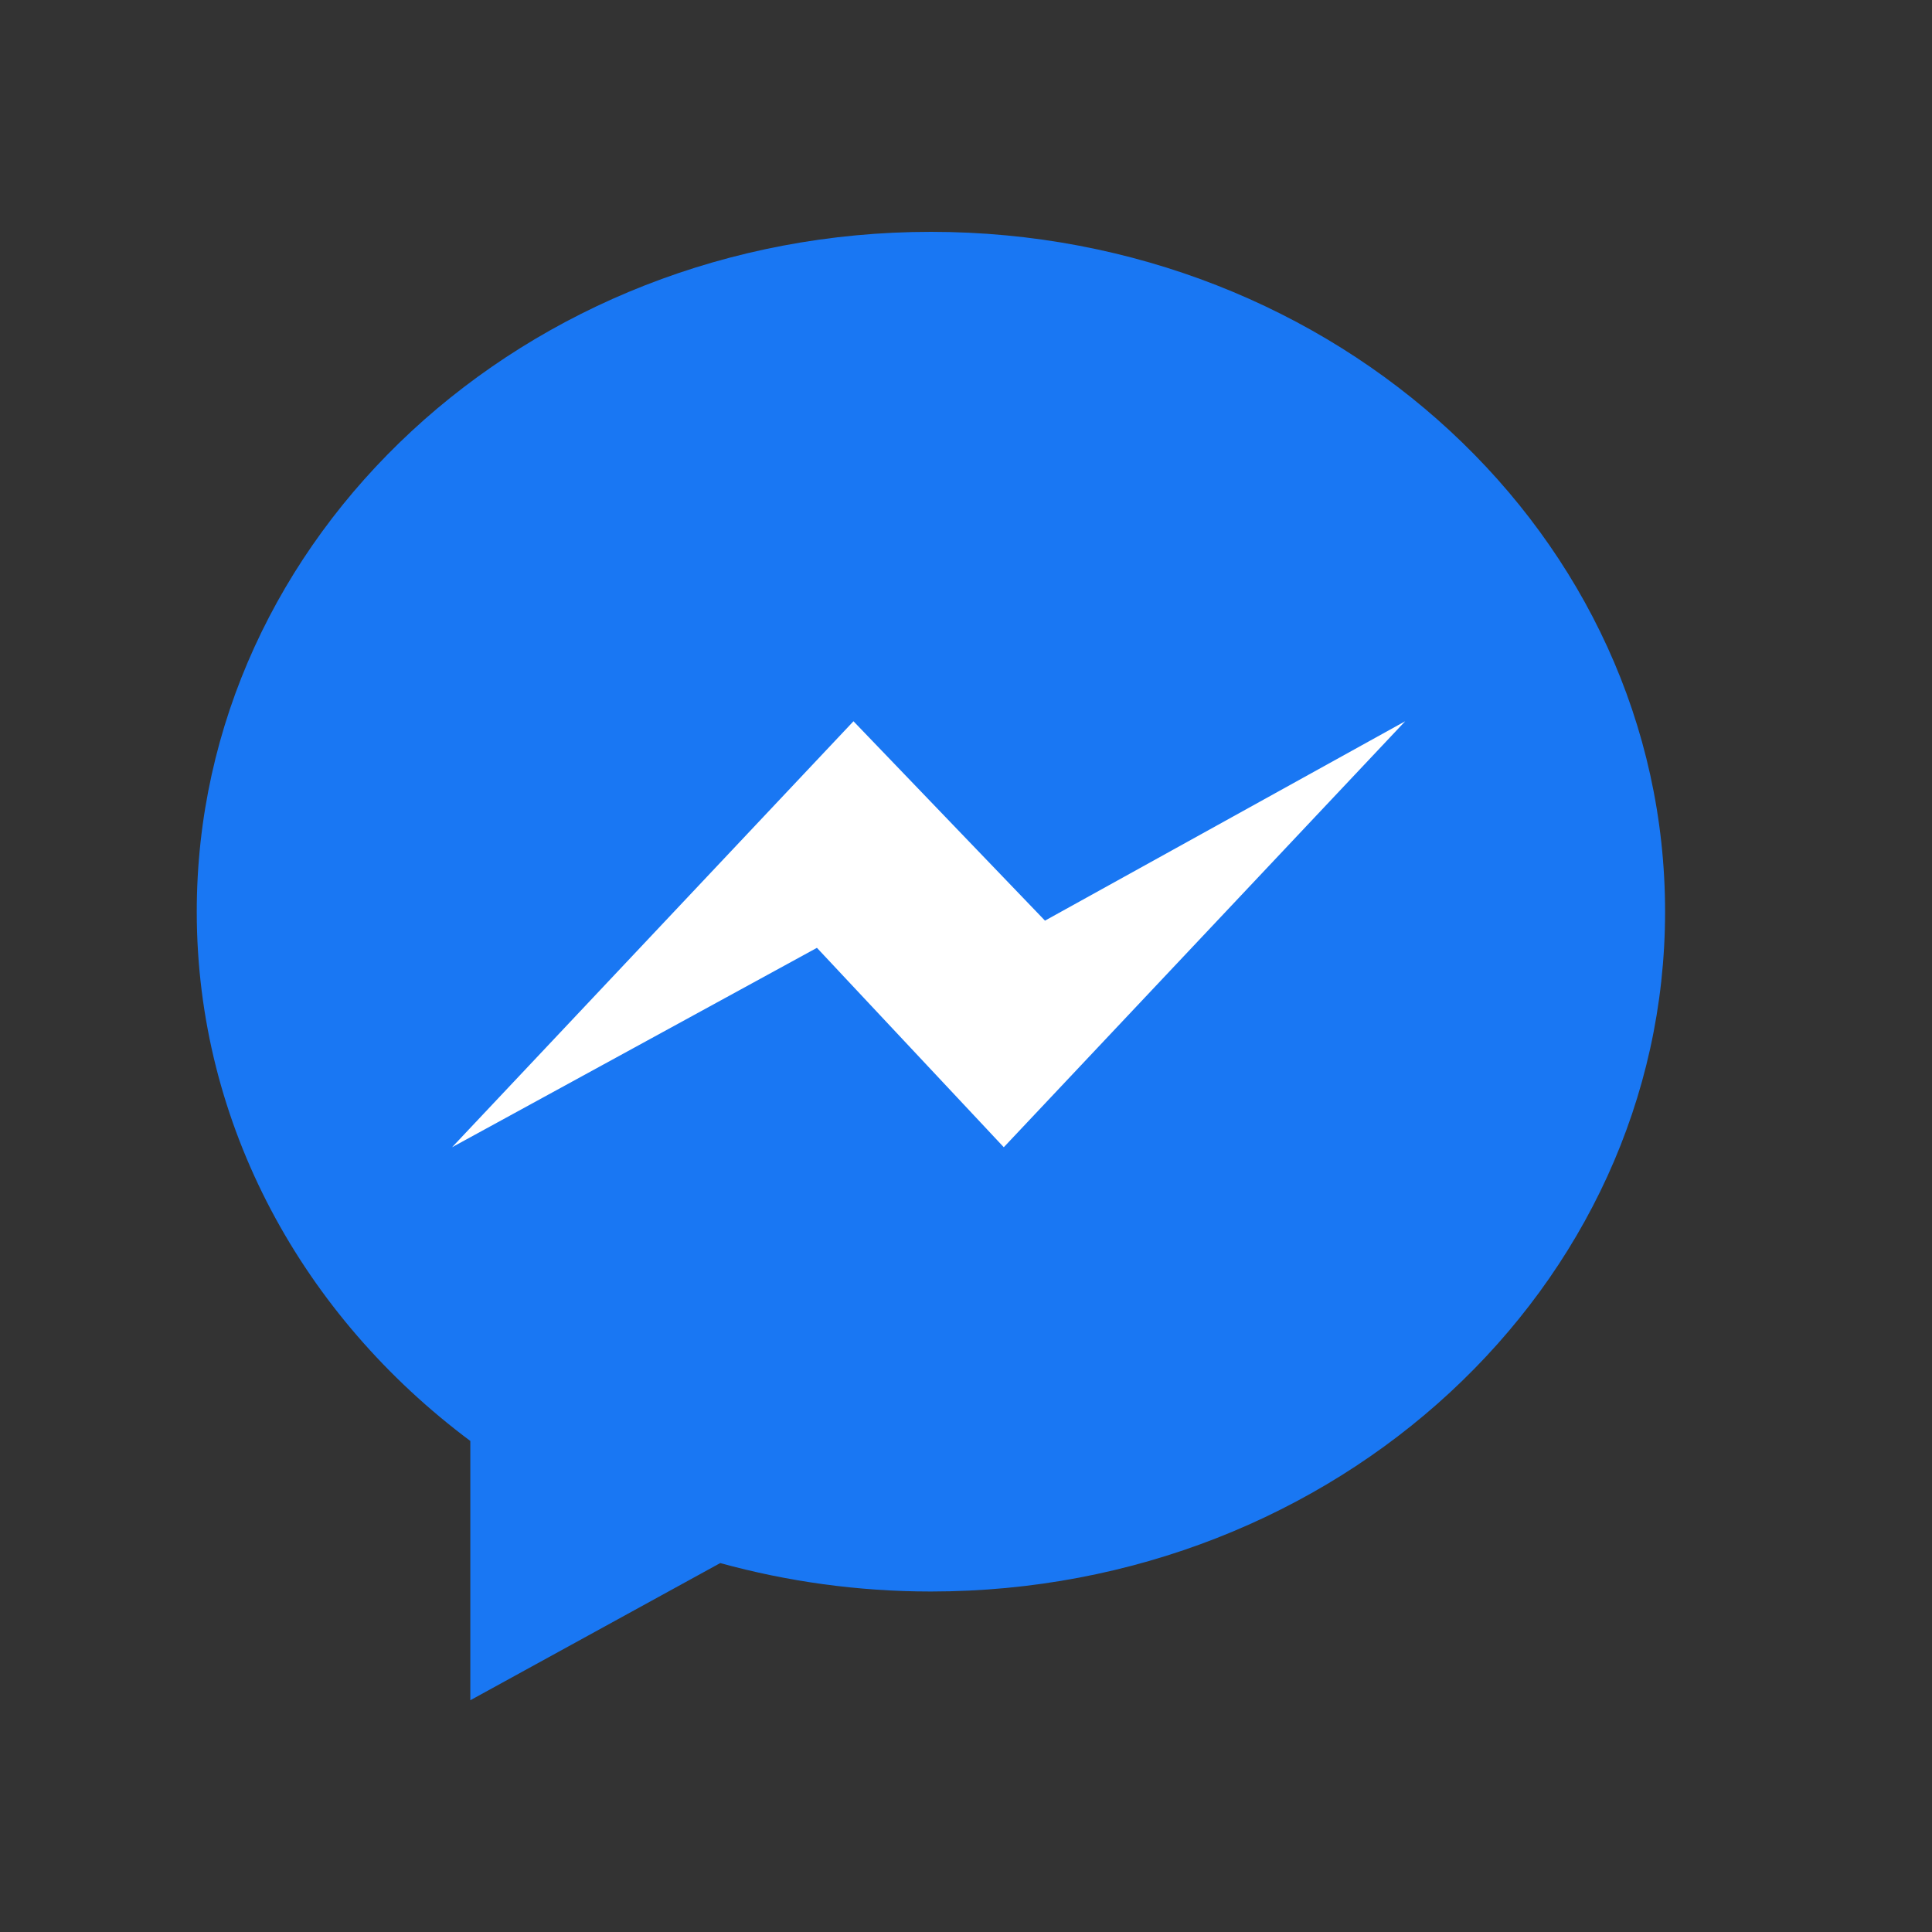
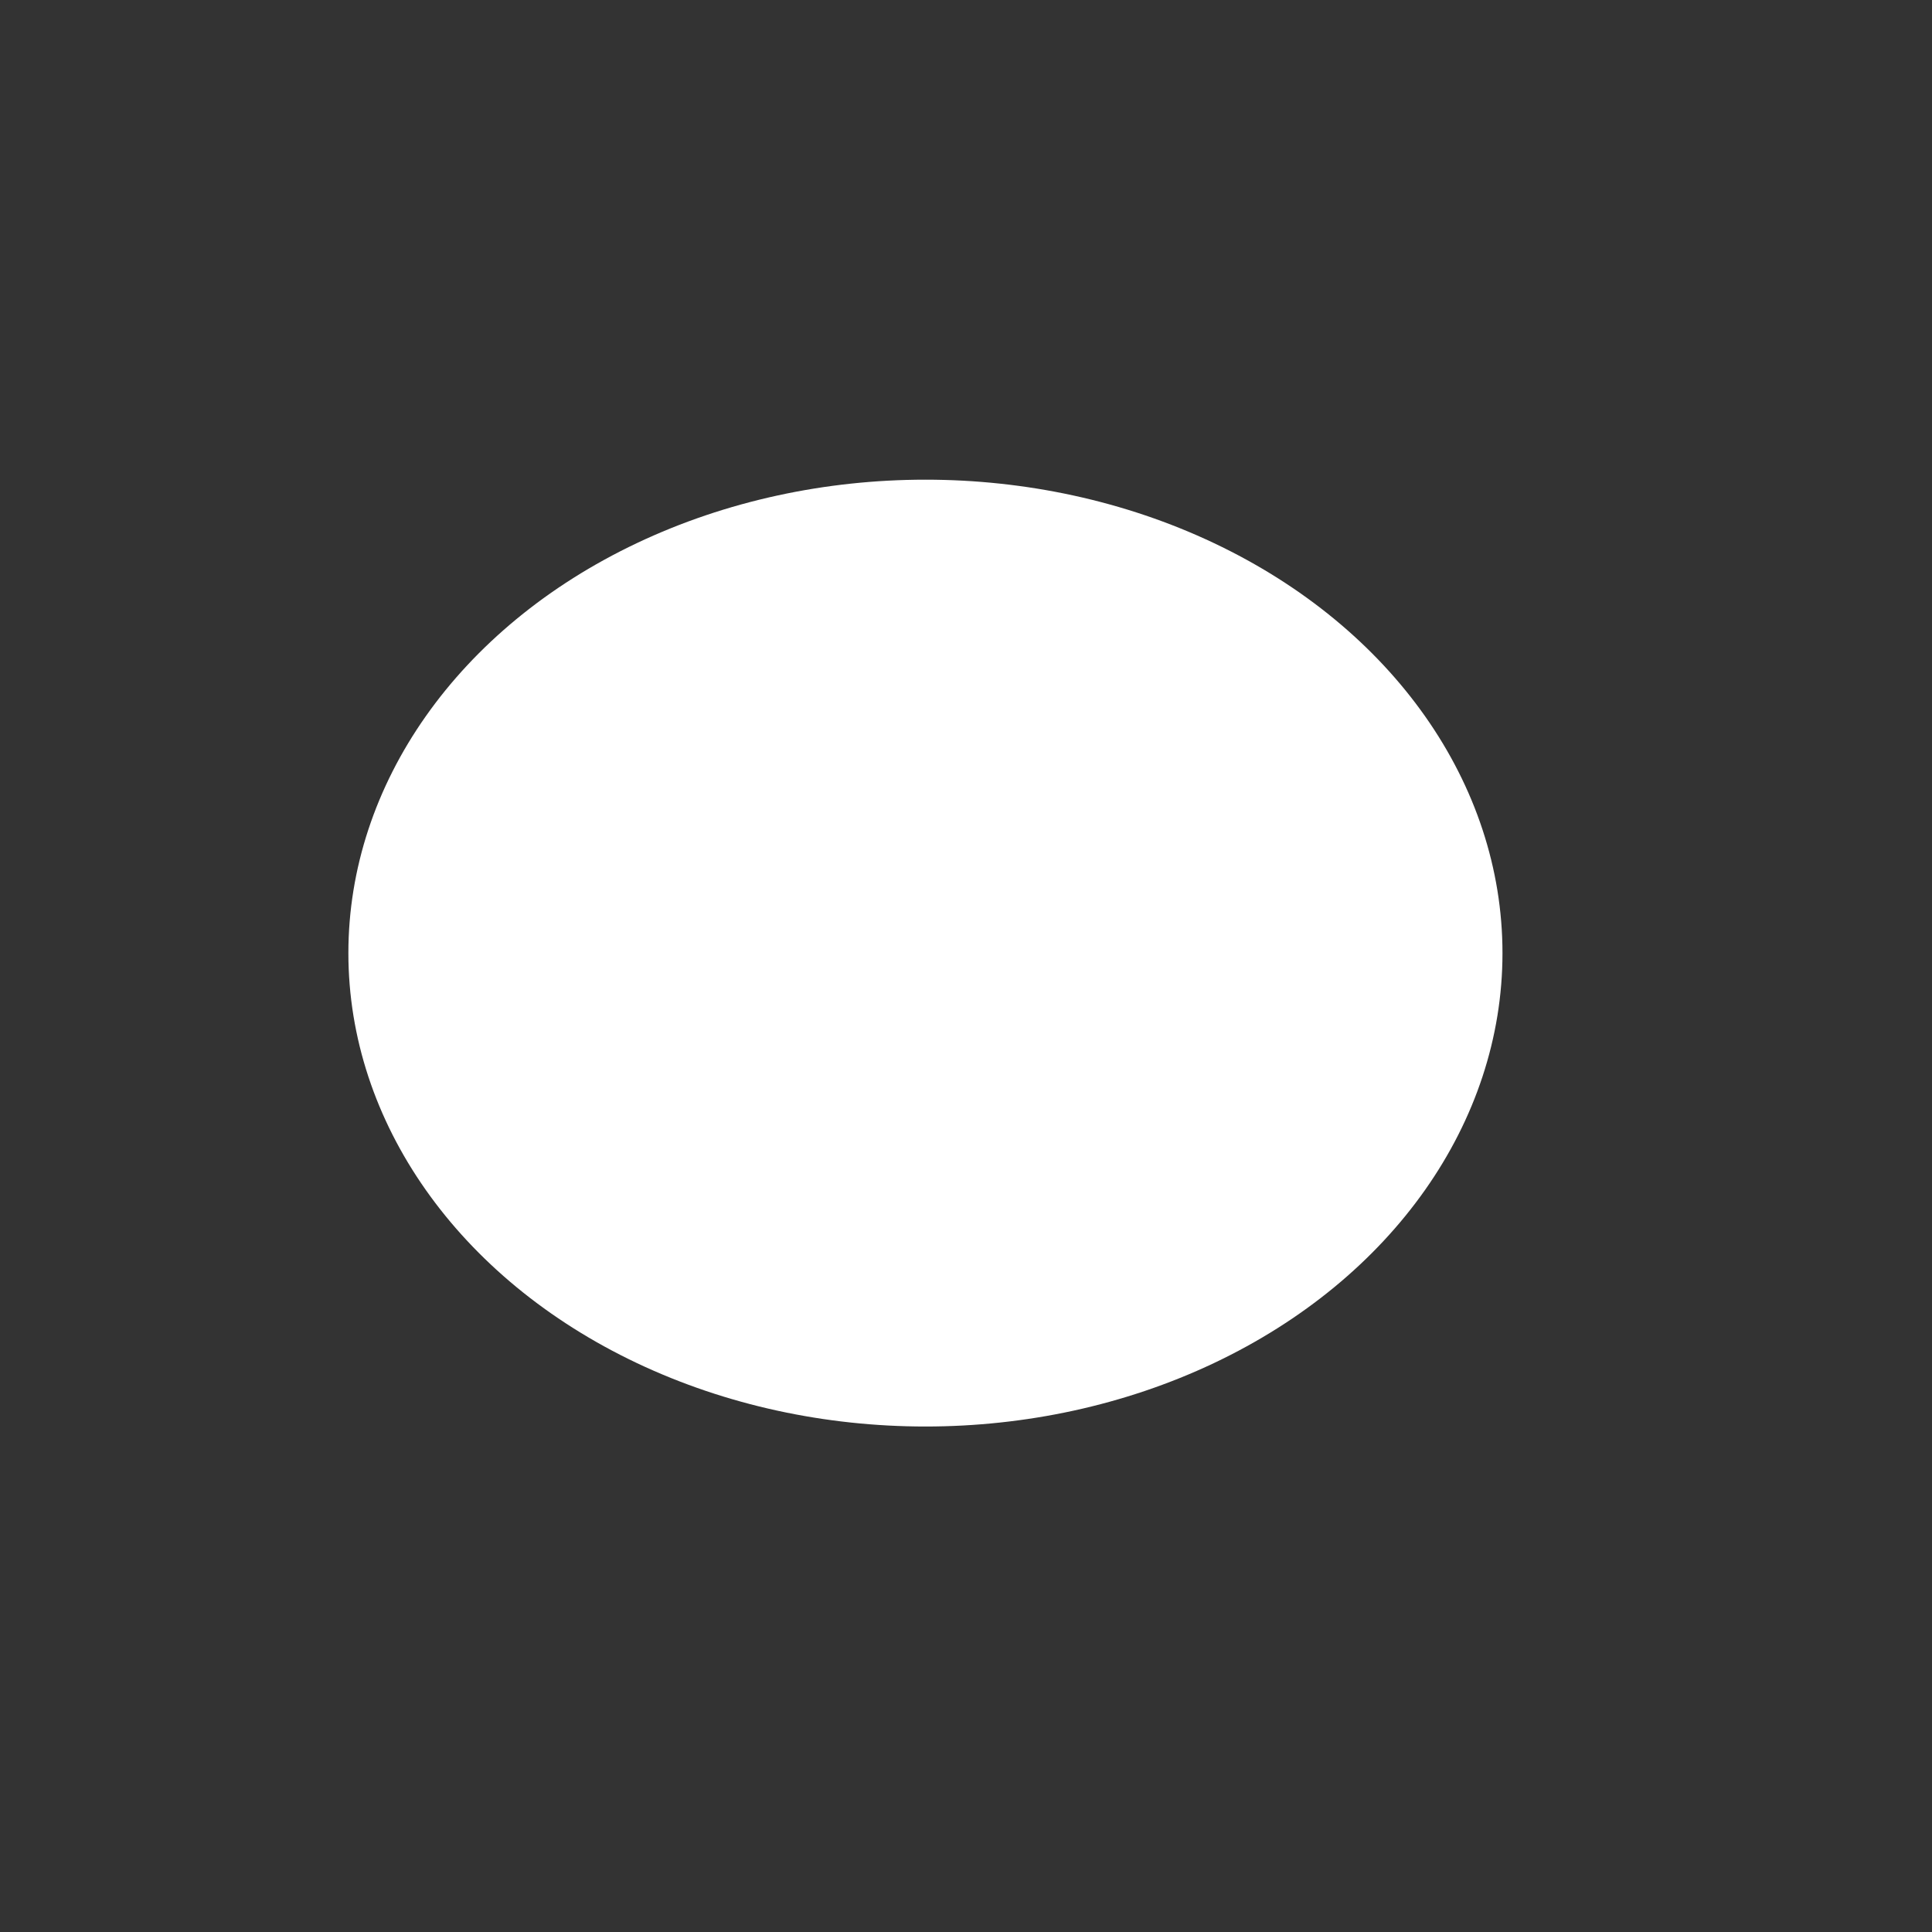
<svg xmlns="http://www.w3.org/2000/svg" width="25" height="25" viewBox="0 0 25 25" fill="none">
  <rect x="0" y="0" width="25" height="25" fill="#333333" stroke="none" />
  <ellipse cx="11.975" cy="12.333" rx="7.467" ry="6.126" fill="white" />
-   <path d="M2.546 11.797C2.546 14.564 3.926 17.034 6.086 18.646V22.001L9.32 20.226C10.183 20.464 11.098 20.594 12.046 20.594C17.292 20.594 21.546 16.656 21.546 11.797C21.547 6.939 17.293 3 12.046 3C6.8 3 2.546 6.938 2.546 11.797ZM11.044 9.333L13.522 11.913L18.183 9.333L12.989 14.845L10.571 12.265L5.85 14.845L11.044 9.333Z" fill="#1977F3" />
</svg>